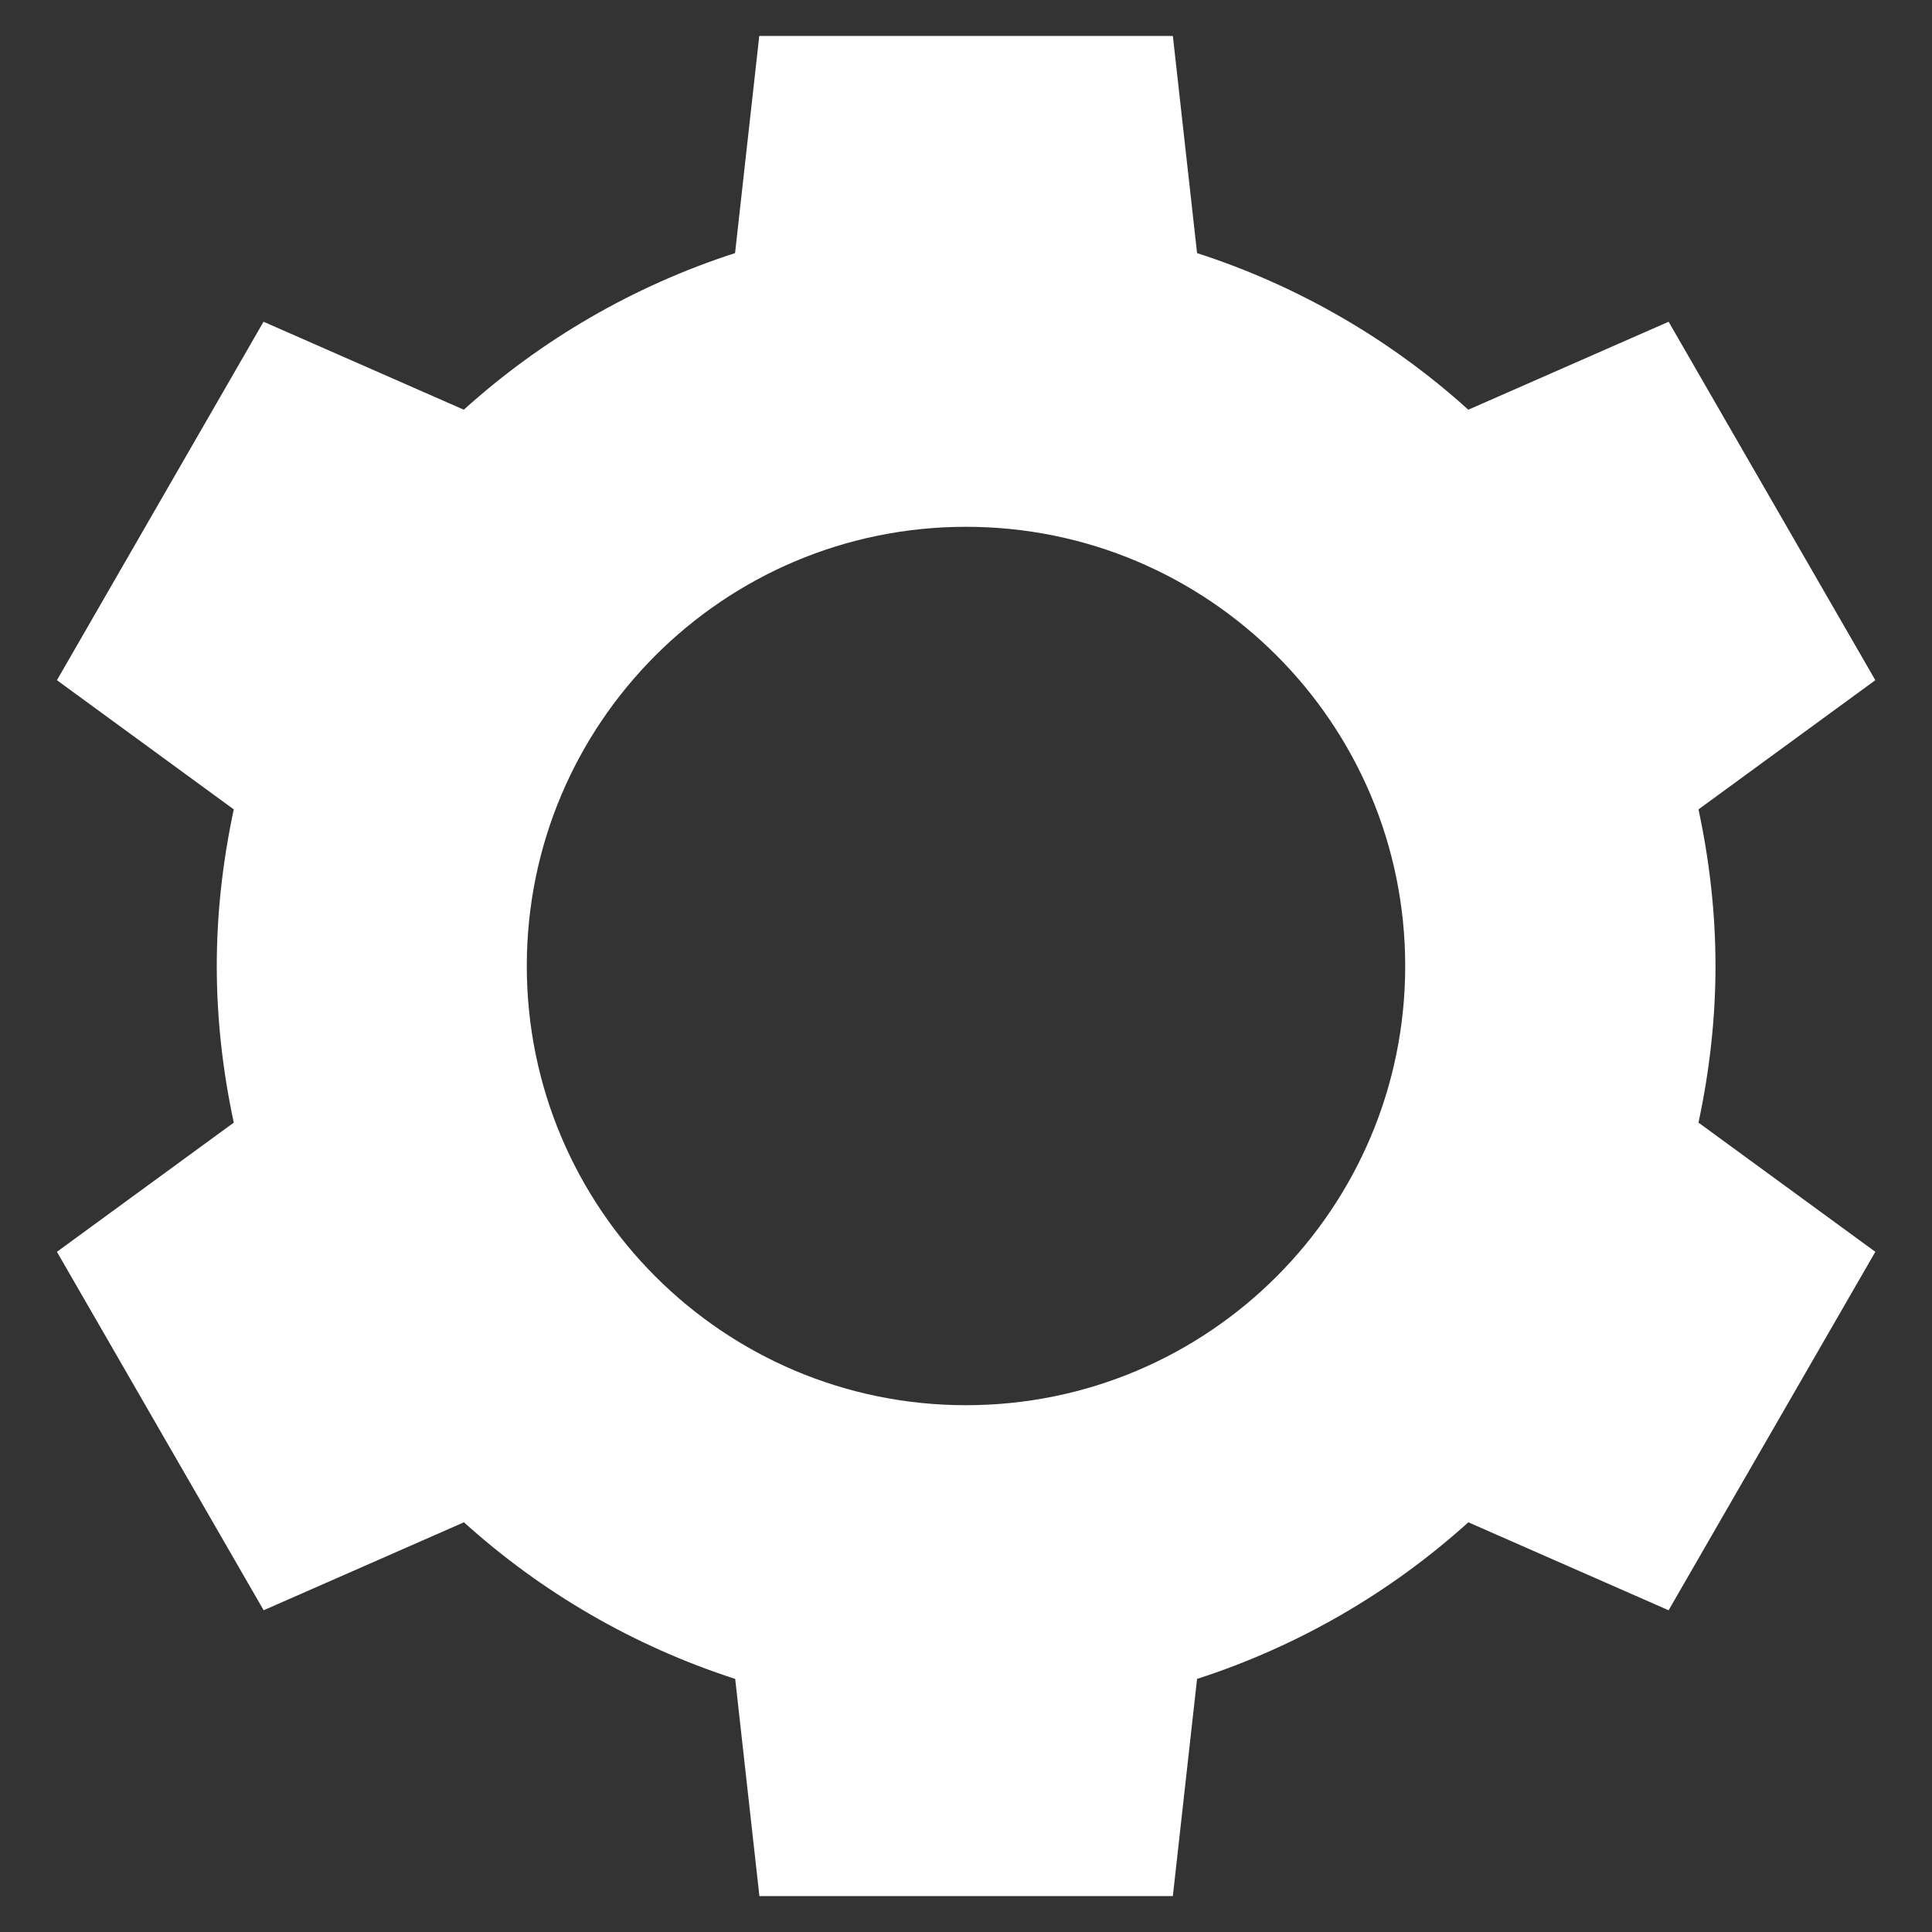
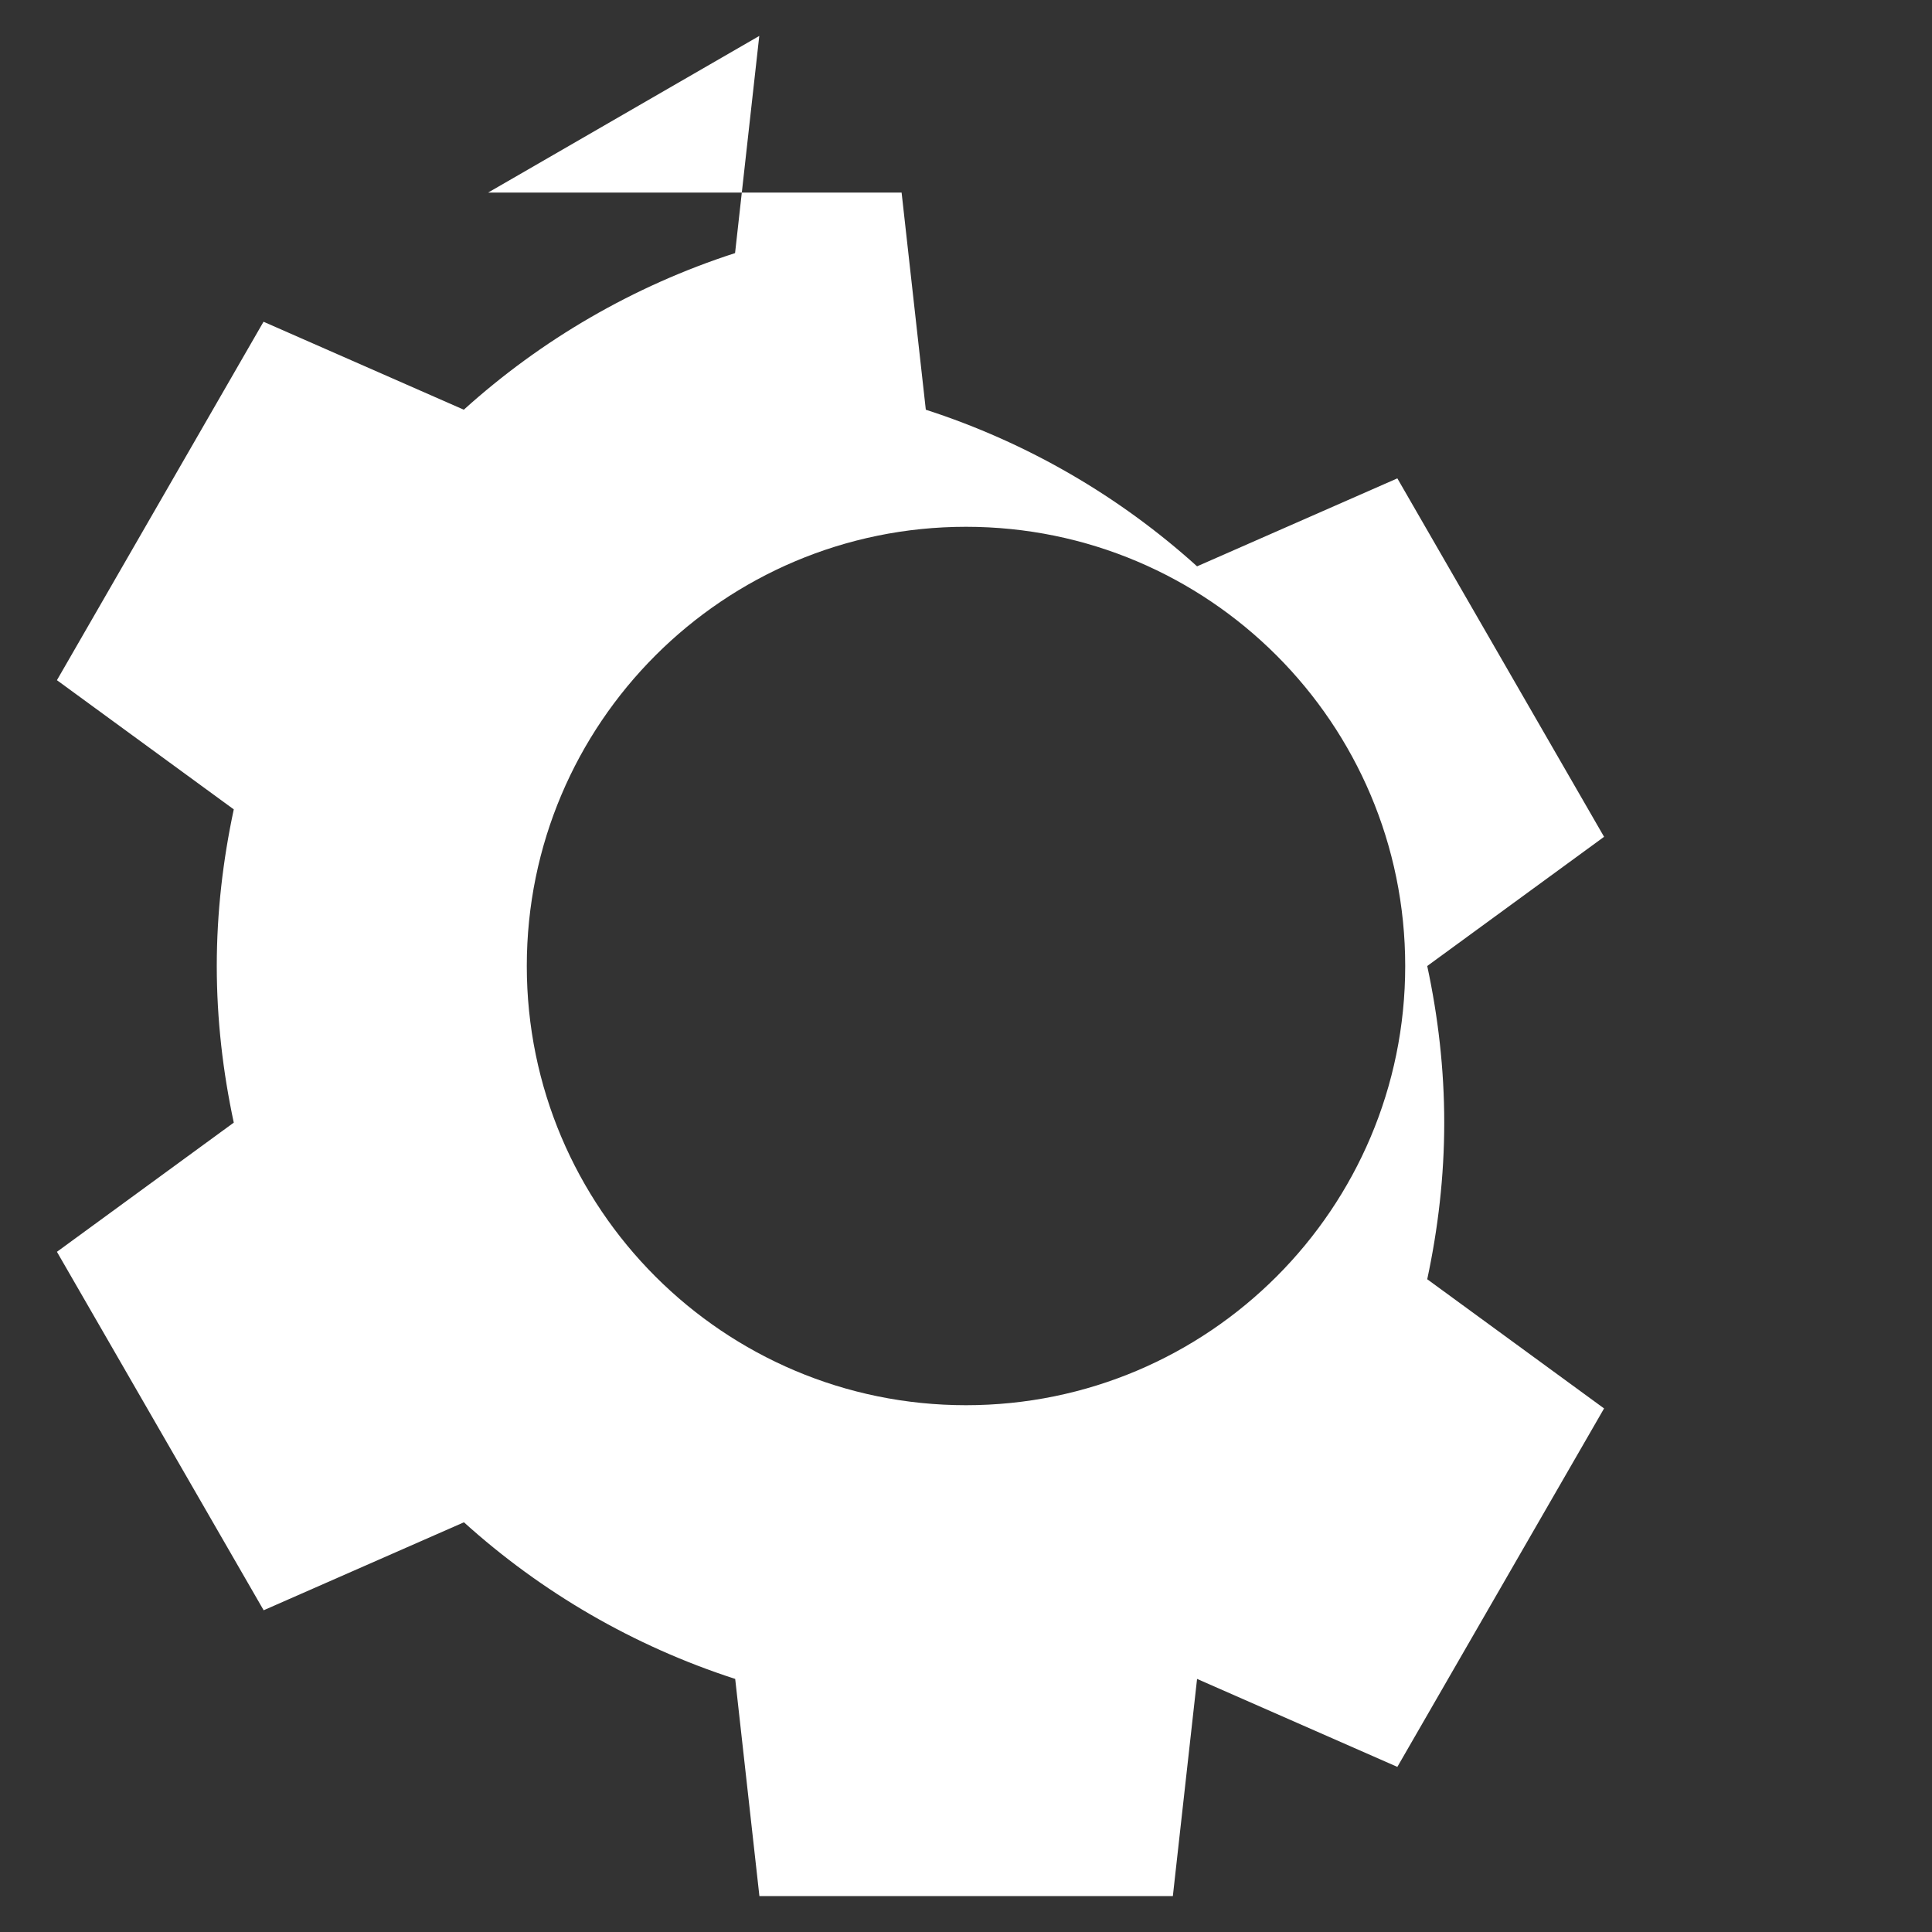
<svg xmlns="http://www.w3.org/2000/svg" id="Layer_1" viewBox="0 0 150 150">
  <rect x="0" y="0" width="150" height="150" fill="#333333" stroke="none" />
  <defs>
    <style>.cls-1{fill:#fff;}</style>
  </defs>
-   <path class="cls-1" d="M58.95,2.79l-1.88,16.86c-7.89,2.55-15.05,6.73-21.06,12.16l-15.55-6.83L4.42,52.81l13.73,10.03c-.84,3.93-1.32,7.99-1.32,12.16s.48,8.24,1.32,12.16l-13.73,10.03,16.05,27.83,15.55-6.83c6.01,5.43,13.17,9.61,21.06,12.16l1.88,16.86h32.1l1.88-16.86c7.89-2.55,15.05-6.73,21.06-12.16l15.55,6.83,16.05-27.83-13.73-10.03c.84-3.93,1.32-7.99,1.32-12.16s-.48-8.24-1.32-12.16l13.73-10.03-16.05-27.83-15.55,6.83c-6.01-5.43-13.17-9.61-21.06-12.16l-1.88-16.86h-32.1ZM75,40.9c18.83,0,34.1,15.27,34.1,34.1s-15.27,34.1-34.1,34.1-34.1-15.27-34.1-34.1,15.27-34.1,34.1-34.1Z" />
+   <path class="cls-1" d="M58.95,2.79l-1.88,16.86c-7.89,2.55-15.05,6.73-21.06,12.16l-15.55-6.83L4.42,52.81l13.73,10.03c-.84,3.93-1.32,7.99-1.32,12.16s.48,8.24,1.32,12.16l-13.73,10.03,16.05,27.83,15.55-6.83c6.01,5.43,13.17,9.61,21.06,12.16l1.88,16.86h32.1l1.88-16.86l15.55,6.83,16.05-27.83-13.73-10.03c.84-3.93,1.32-7.99,1.32-12.16s-.48-8.24-1.32-12.16l13.73-10.03-16.05-27.83-15.55,6.83c-6.01-5.43-13.17-9.61-21.06-12.16l-1.88-16.86h-32.1ZM75,40.9c18.83,0,34.1,15.27,34.1,34.1s-15.27,34.1-34.1,34.1-34.1-15.27-34.1-34.1,15.27-34.1,34.1-34.1Z" />
</svg>